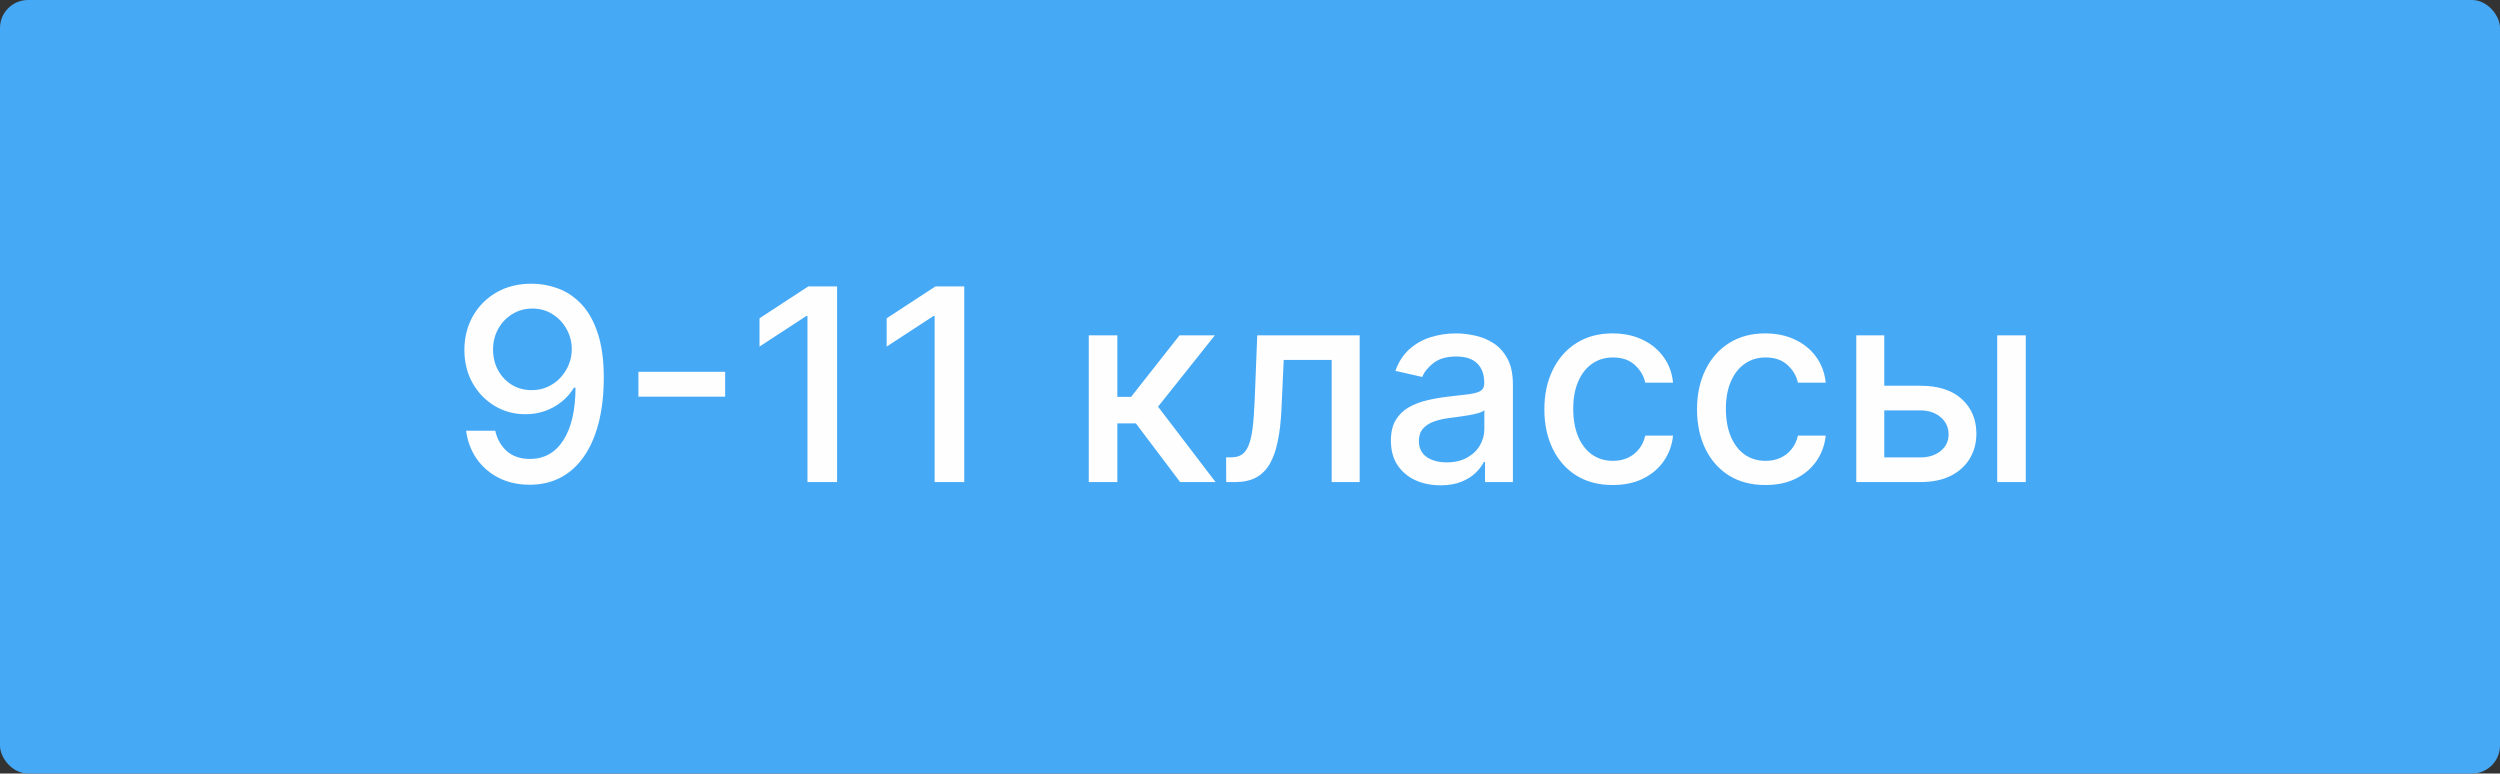
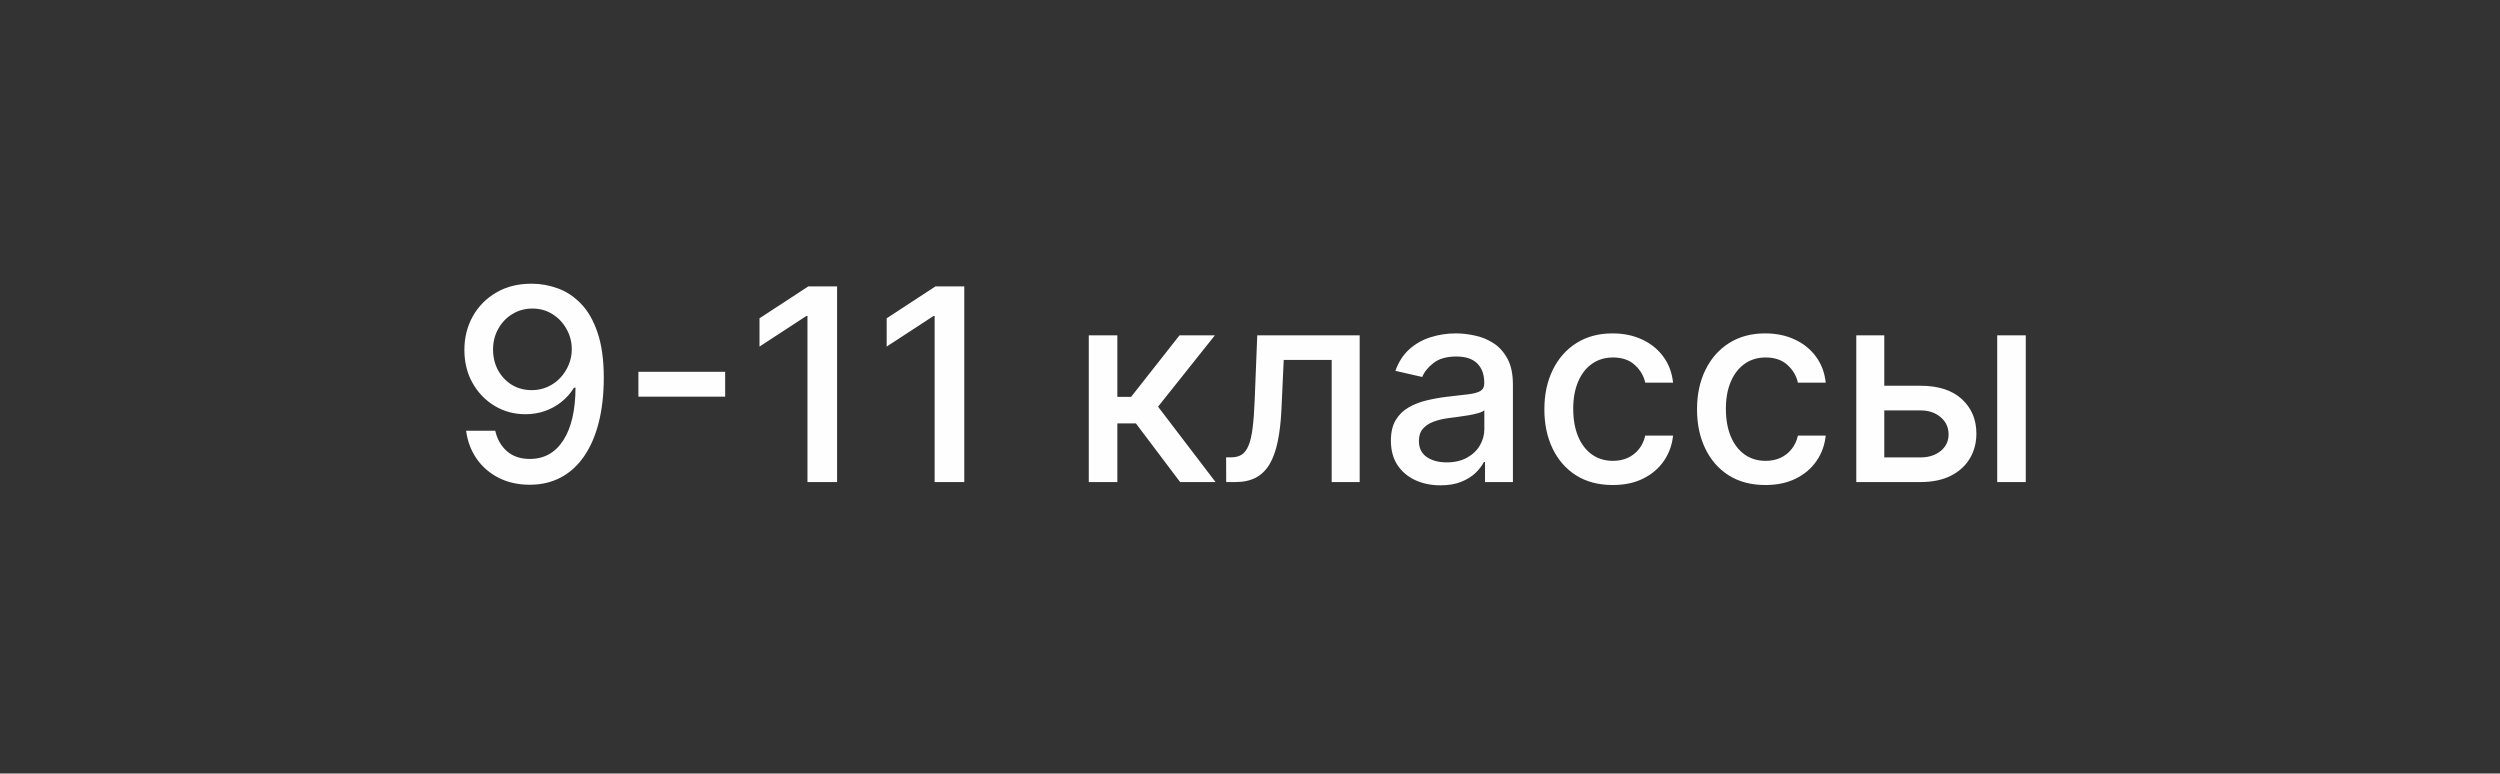
<svg xmlns="http://www.w3.org/2000/svg" width="892" height="276" viewBox="0 0 892 276" fill="none">
  <rect x="0" y="0" width="892" height="276" fill="#333333" stroke="none" />
-   <rect width="892" height="276" rx="10" fill="#45A9F6" />
  <path d="M189.932 101.227C193.045 101.25 196.114 101.818 199.136 102.932C202.159 104.045 204.886 105.864 207.318 108.386C209.773 110.909 211.727 114.318 213.182 118.614C214.659 122.886 215.409 128.205 215.432 134.568C215.432 140.682 214.818 146.125 213.591 150.898C212.364 155.648 210.602 159.659 208.307 162.932C206.034 166.205 203.273 168.693 200.023 170.398C196.773 172.102 193.114 172.955 189.045 172.955C184.886 172.955 181.193 172.136 177.966 170.5C174.739 168.864 172.114 166.602 170.091 163.716C168.068 160.807 166.807 157.466 166.307 153.693H176.705C177.386 156.693 178.773 159.125 180.864 160.989C182.977 162.83 185.705 163.75 189.045 163.75C194.159 163.75 198.148 161.523 201.011 157.068C203.875 152.591 205.318 146.341 205.341 138.318H204.795C203.614 140.273 202.136 141.955 200.364 143.364C198.614 144.773 196.648 145.864 194.466 146.636C192.284 147.409 189.955 147.795 187.477 147.795C183.455 147.795 179.795 146.807 176.5 144.83C173.205 142.852 170.58 140.136 168.625 136.682C166.67 133.227 165.693 129.284 165.693 124.852C165.693 120.443 166.693 116.443 168.693 112.852C170.716 109.261 173.534 106.42 177.148 104.33C180.784 102.216 185.045 101.182 189.932 101.227ZM189.966 110.091C187.307 110.091 184.909 110.75 182.773 112.068C180.659 113.364 178.989 115.125 177.761 117.352C176.534 119.557 175.92 122.011 175.92 124.716C175.92 127.42 176.511 129.875 177.693 132.08C178.898 134.261 180.534 136 182.602 137.295C184.693 138.568 187.08 139.205 189.761 139.205C191.761 139.205 193.625 138.818 195.352 138.045C197.08 137.273 198.591 136.205 199.886 134.841C201.182 133.455 202.193 131.886 202.92 130.136C203.648 128.386 204.011 126.545 204.011 124.614C204.011 122.045 203.398 119.659 202.17 117.455C200.966 115.25 199.307 113.477 197.193 112.136C195.08 110.773 192.67 110.091 189.966 110.091ZM258.736 132.659V141.523H227.781V132.659H258.736ZM298.673 102.182V172H288.105V112.75H287.696L270.991 123.659V113.568L288.412 102.182H298.673ZM344.048 102.182V172H333.48V112.75H333.071L316.366 123.659V113.568L333.787 102.182H344.048ZM388.477 172V119.636H398.67V141.591H403.58L420.864 119.636H433.477L413.193 145.102L433.716 172H421.068L405.284 151.068H398.67V172H388.477ZM437.509 172L437.474 163.17H439.349C440.804 163.17 442.02 162.864 442.997 162.25C443.997 161.614 444.815 160.545 445.452 159.045C446.088 157.545 446.577 155.477 446.918 152.841C447.259 150.182 447.509 146.841 447.668 142.818L448.588 119.636H485.134V172H475.145V128.432H458.031L457.213 146.227C457.009 150.545 456.565 154.318 455.884 157.545C455.224 160.773 454.259 163.466 452.986 165.625C451.713 167.761 450.077 169.364 448.077 170.432C446.077 171.477 443.645 172 440.781 172H437.509ZM513.966 173.159C510.648 173.159 507.648 172.545 504.966 171.318C502.284 170.068 500.159 168.261 498.591 165.898C497.045 163.534 496.273 160.636 496.273 157.205C496.273 154.25 496.841 151.818 497.977 149.909C499.114 148 500.648 146.489 502.58 145.375C504.511 144.261 506.67 143.42 509.057 142.852C511.443 142.284 513.875 141.852 516.352 141.557C519.489 141.193 522.034 140.898 523.989 140.67C525.943 140.42 527.364 140.023 528.25 139.477C529.136 138.932 529.58 138.045 529.58 136.818V136.58C529.58 133.602 528.739 131.295 527.057 129.659C525.398 128.023 522.92 127.205 519.625 127.205C516.193 127.205 513.489 127.966 511.511 129.489C509.557 130.989 508.205 132.659 507.455 134.5L497.875 132.318C499.011 129.136 500.67 126.568 502.852 124.614C505.057 122.636 507.591 121.205 510.455 120.318C513.318 119.409 516.33 118.955 519.489 118.955C521.58 118.955 523.795 119.205 526.136 119.705C528.5 120.182 530.705 121.068 532.75 122.364C534.818 123.659 536.511 125.511 537.83 127.92C539.148 130.307 539.807 133.409 539.807 137.227V172H529.852V164.841H529.443C528.784 166.159 527.795 167.455 526.477 168.727C525.159 170 523.466 171.057 521.398 171.898C519.33 172.739 516.852 173.159 513.966 173.159ZM516.182 164.977C519 164.977 521.409 164.42 523.409 163.307C525.432 162.193 526.966 160.739 528.011 158.943C529.08 157.125 529.614 155.182 529.614 153.114V146.364C529.25 146.727 528.545 147.068 527.5 147.386C526.477 147.682 525.307 147.943 523.989 148.17C522.67 148.375 521.386 148.568 520.136 148.75C518.886 148.909 517.841 149.045 517 149.159C515.023 149.409 513.216 149.83 511.58 150.42C509.966 151.011 508.67 151.864 507.693 152.977C506.739 154.068 506.261 155.523 506.261 157.341C506.261 159.864 507.193 161.773 509.057 163.068C510.92 164.341 513.295 164.977 516.182 164.977ZM575.44 173.057C570.372 173.057 566.009 171.909 562.349 169.614C558.713 167.295 555.918 164.102 553.963 160.034C552.009 155.966 551.031 151.307 551.031 146.057C551.031 140.739 552.031 136.045 554.031 131.977C556.031 127.886 558.849 124.693 562.486 122.398C566.122 120.102 570.406 118.955 575.338 118.955C579.315 118.955 582.861 119.693 585.974 121.17C589.088 122.625 591.599 124.67 593.509 127.307C595.44 129.943 596.588 133.023 596.952 136.545H587.031C586.486 134.091 585.236 131.977 583.281 130.205C581.349 128.432 578.759 127.545 575.509 127.545C572.668 127.545 570.179 128.295 568.043 129.795C565.929 131.273 564.281 133.386 563.099 136.136C561.918 138.864 561.327 142.091 561.327 145.818C561.327 149.636 561.906 152.932 563.065 155.705C564.224 158.477 565.861 160.625 567.974 162.148C570.111 163.67 572.622 164.432 575.509 164.432C577.44 164.432 579.19 164.08 580.759 163.375C582.349 162.648 583.679 161.614 584.747 160.273C585.838 158.932 586.599 157.318 587.031 155.432H596.952C596.588 158.818 595.486 161.841 593.645 164.5C591.804 167.159 589.338 169.25 586.247 170.773C583.179 172.295 579.577 173.057 575.44 173.057ZM629.909 173.057C624.841 173.057 620.477 171.909 616.818 169.614C613.182 167.295 610.386 164.102 608.432 160.034C606.477 155.966 605.5 151.307 605.5 146.057C605.5 140.739 606.5 136.045 608.5 131.977C610.5 127.886 613.318 124.693 616.955 122.398C620.591 120.102 624.875 118.955 629.807 118.955C633.784 118.955 637.33 119.693 640.443 121.17C643.557 122.625 646.068 124.67 647.977 127.307C649.909 129.943 651.057 133.023 651.42 136.545H641.5C640.955 134.091 639.705 131.977 637.75 130.205C635.818 128.432 633.227 127.545 629.977 127.545C627.136 127.545 624.648 128.295 622.511 129.795C620.398 131.273 618.75 133.386 617.568 136.136C616.386 138.864 615.795 142.091 615.795 145.818C615.795 149.636 616.375 152.932 617.534 155.705C618.693 158.477 620.33 160.625 622.443 162.148C624.58 163.67 627.091 164.432 629.977 164.432C631.909 164.432 633.659 164.08 635.227 163.375C636.818 162.648 638.148 161.614 639.216 160.273C640.307 158.932 641.068 157.318 641.5 155.432H651.42C651.057 158.818 649.955 161.841 648.114 164.5C646.273 167.159 643.807 169.25 640.716 170.773C637.648 172.295 634.045 173.057 629.909 173.057ZM669.991 137.636H685.196C691.605 137.636 696.537 139.227 699.991 142.409C703.446 145.591 705.173 149.693 705.173 154.716C705.173 157.989 704.401 160.932 702.855 163.545C701.31 166.159 699.048 168.227 696.071 169.75C693.094 171.25 689.469 172 685.196 172H662.321V119.636H672.31V163.205H685.196C688.128 163.205 690.537 162.443 692.423 160.92C694.31 159.375 695.253 157.409 695.253 155.023C695.253 152.5 694.31 150.443 692.423 148.852C690.537 147.239 688.128 146.432 685.196 146.432H669.991V137.636ZM712.605 172V119.636H722.798V172H712.605Z" fill="#FEFEFE" />
</svg>